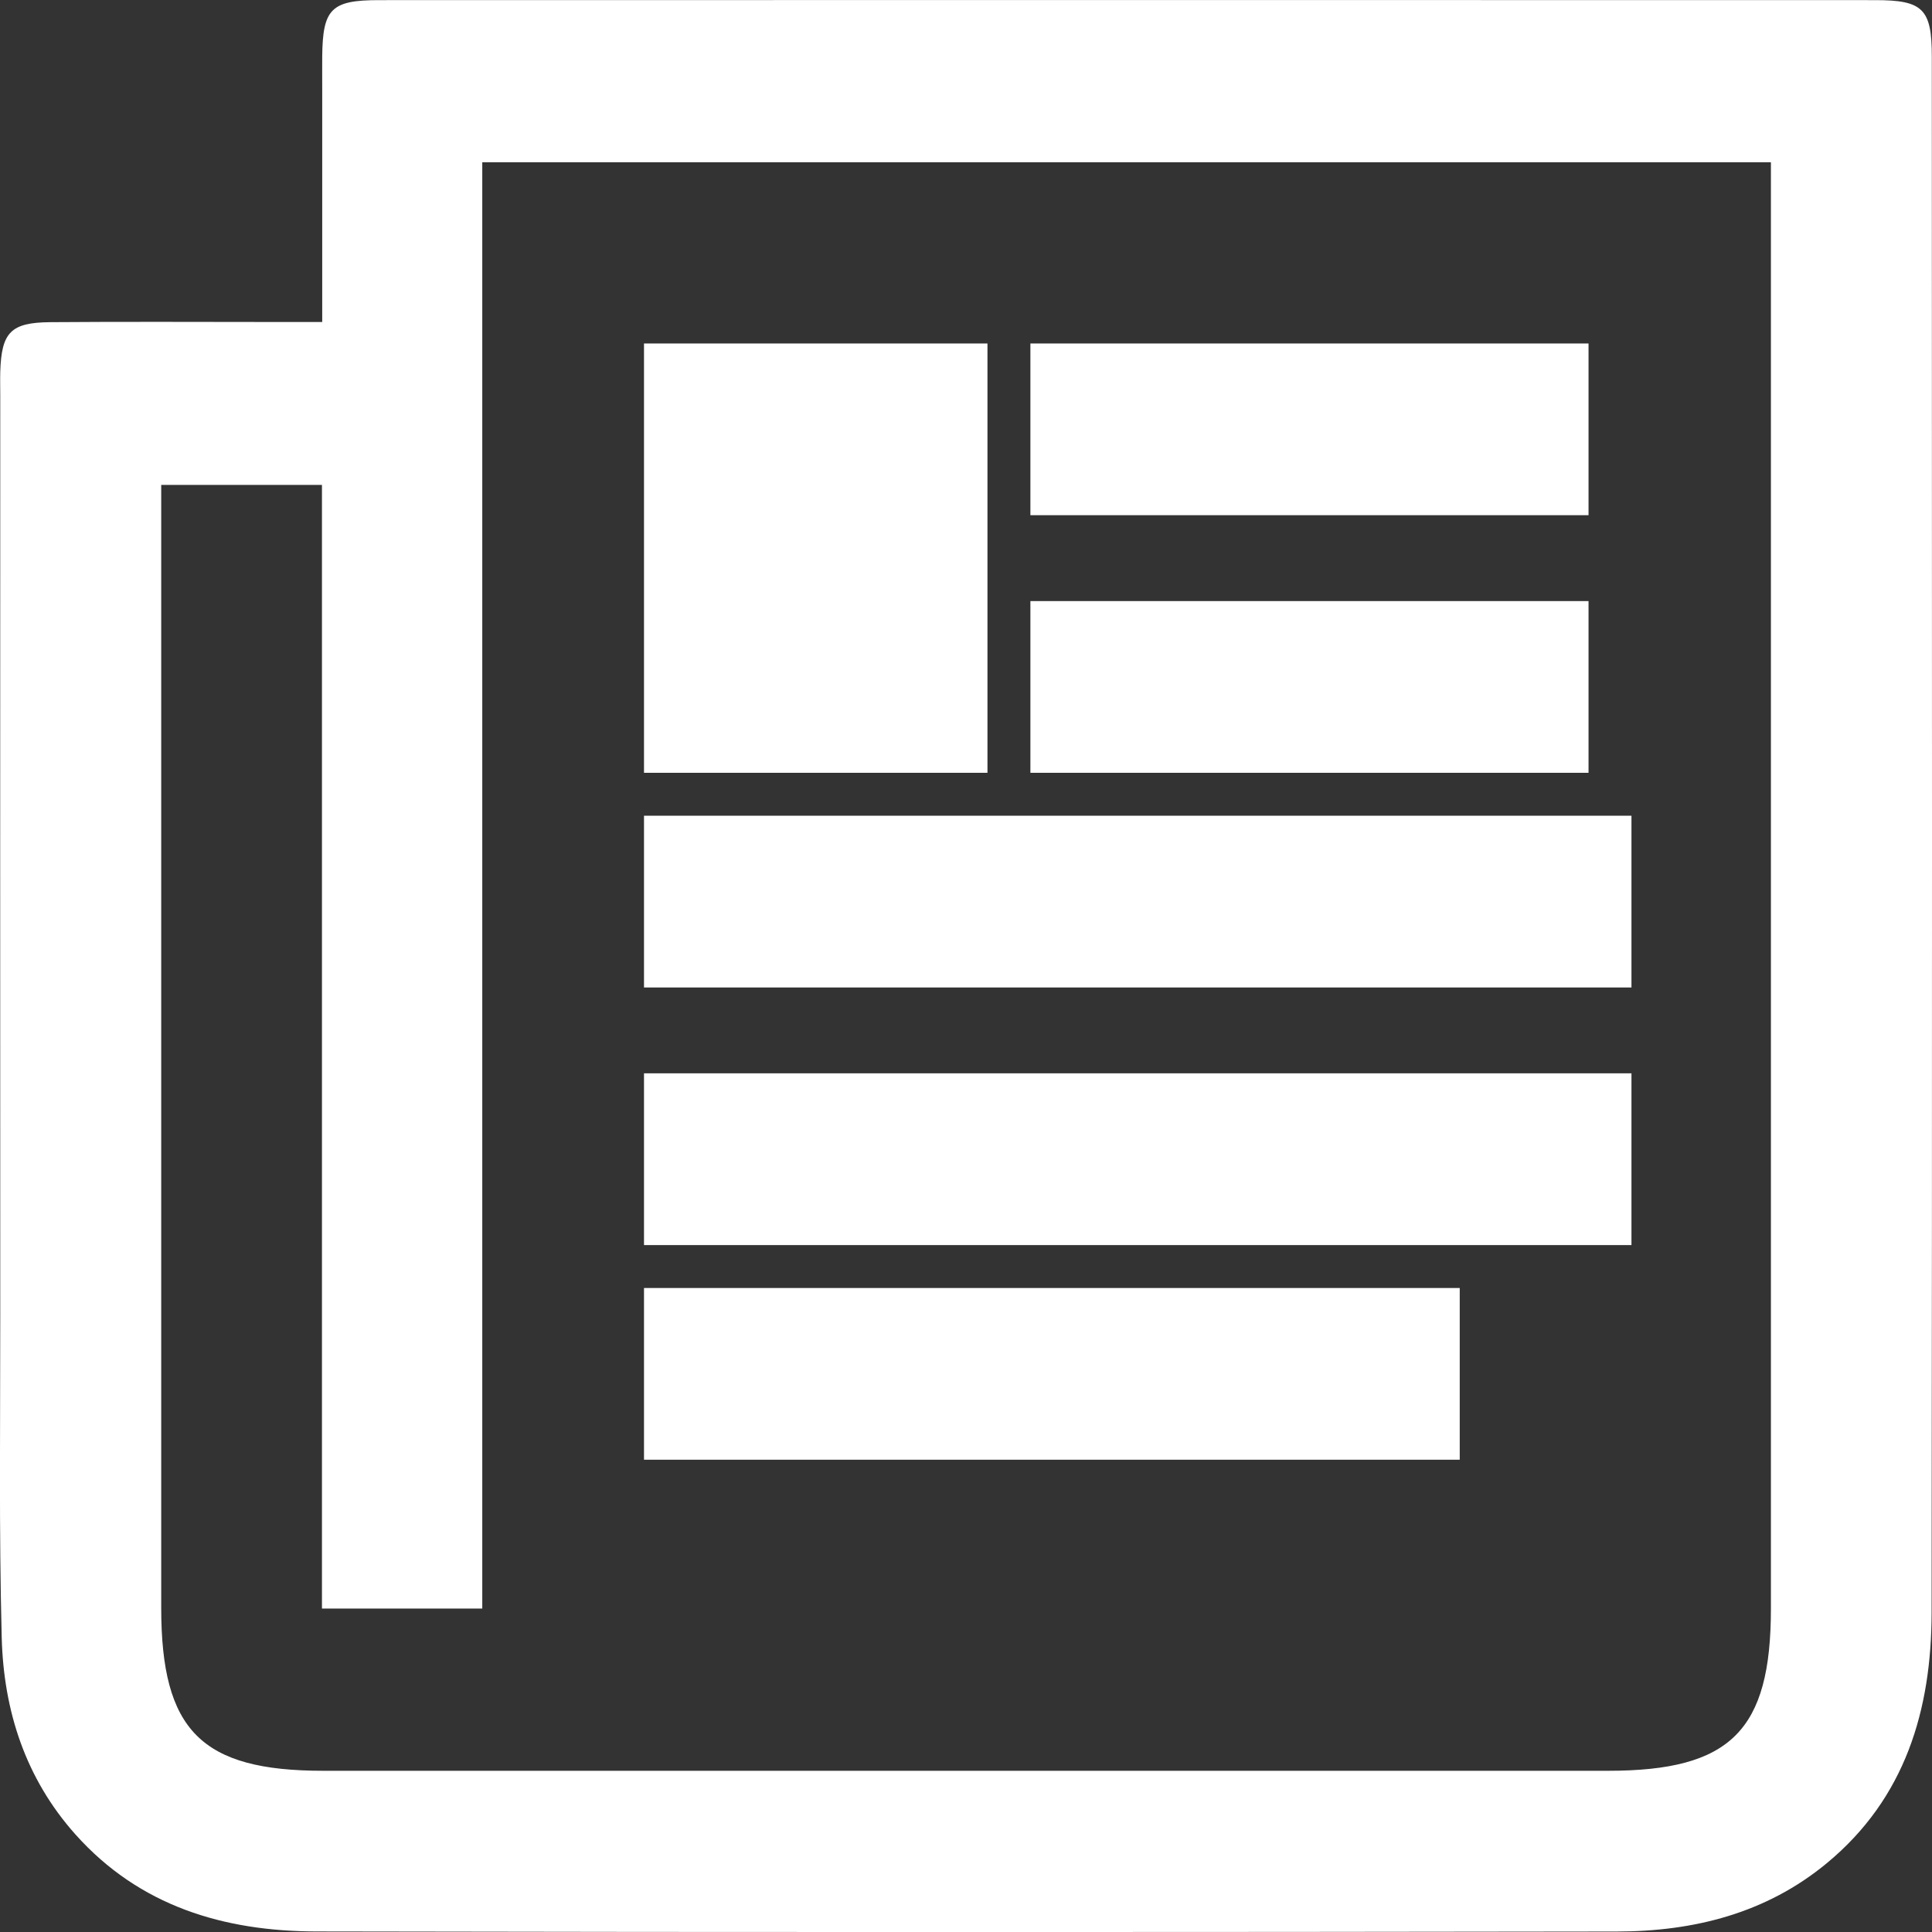
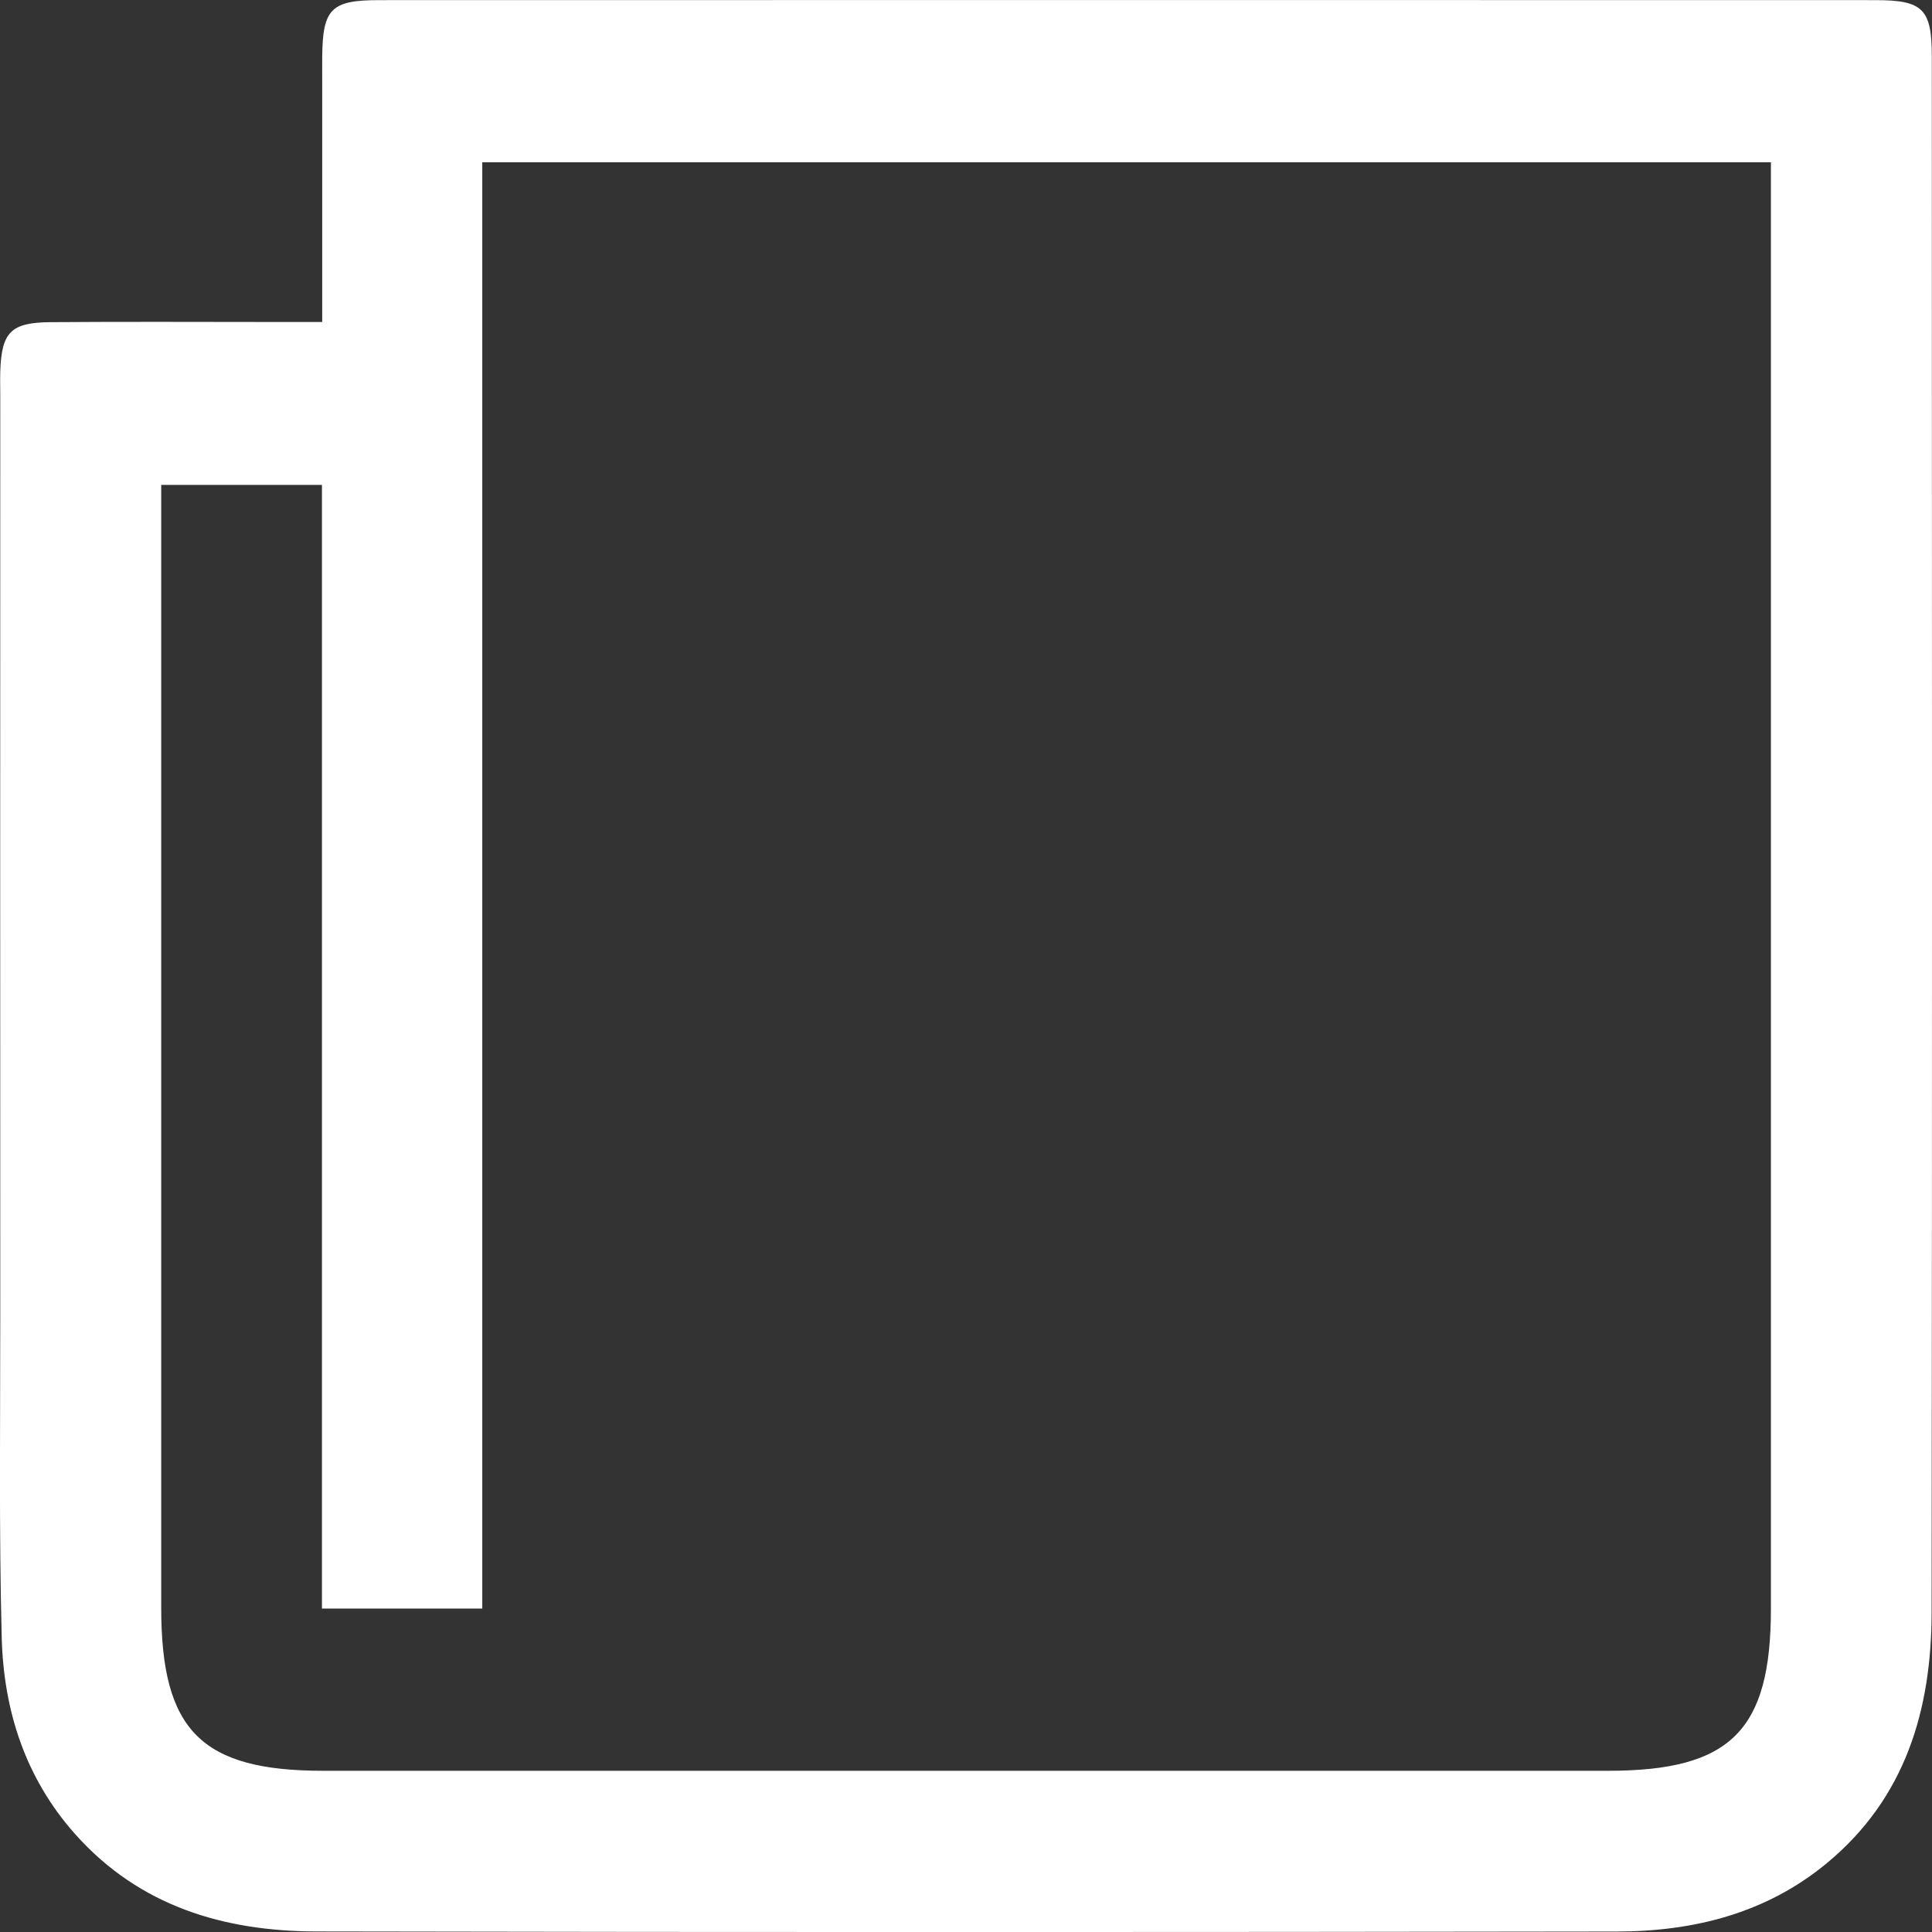
<svg xmlns="http://www.w3.org/2000/svg" width="45" height="45" viewBox="0 0 45 45">
  <rect x="0" y="0" width="45" height="45" fill="#333333" stroke="none" />
  <title>News</title>
  <g fill="#FFF" fill-rule="evenodd">
    <path d="M11.233 3.78v33.686H7.499V11.294H3.755v26.155c0 2.858.933 3.796 3.774 3.796h29.927c2.854 0 3.792-.935 3.792-3.778V3.78H11.233zM7.505 7.5V2.064c0-.25-.002-.5 0-.75C7.517.208 7.712.003 8.824.003 20.444 0 32.063 0 43.683.003c1.108 0 1.313.206 1.313 1.318.003 12.079.01 24.157-.005 36.236-.003 2.267-.608 4.325-2.441 5.84-1.415 1.17-3.1 1.589-4.886 1.592-10.1.015-20.199.018-30.298-.002-2.15-.004-4.114-.585-5.61-2.261C.591 41.42.085 39.845.04 38.145c-.065-2.498-.033-4.998-.034-7.496-.003-7.143-.001-14.286 0-21.43 0-.187-.005-.374 0-.562.03-.916.242-1.145 1.164-1.153C2.921 7.49 4.67 7.5 6.42 7.5h1.086z" />
-     <path d="M15 23h23v-4H15zm0 6h23v-4H15zm0-11h8V8h-8zm0 16h19v-4H15zm9-22h13V8H24zm0 6h13v-4H24z" />
  </g>
</svg>